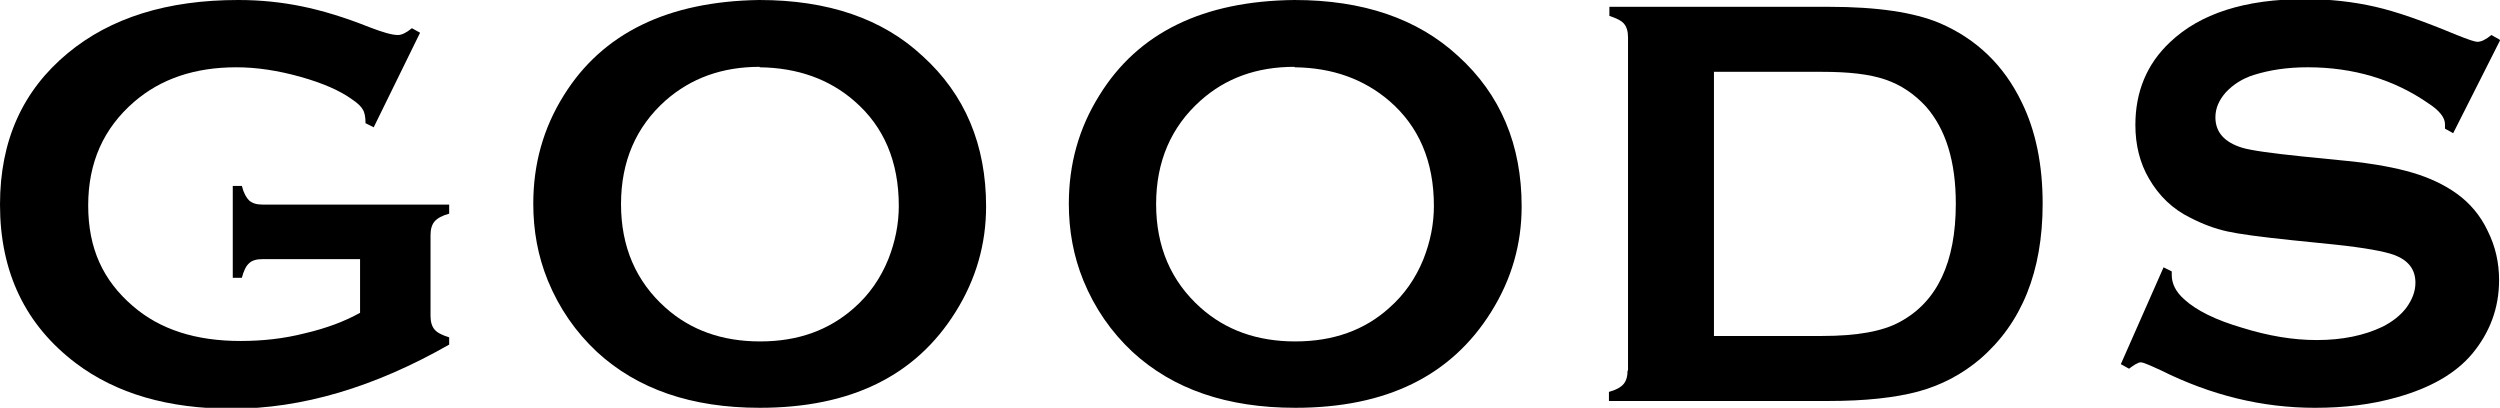
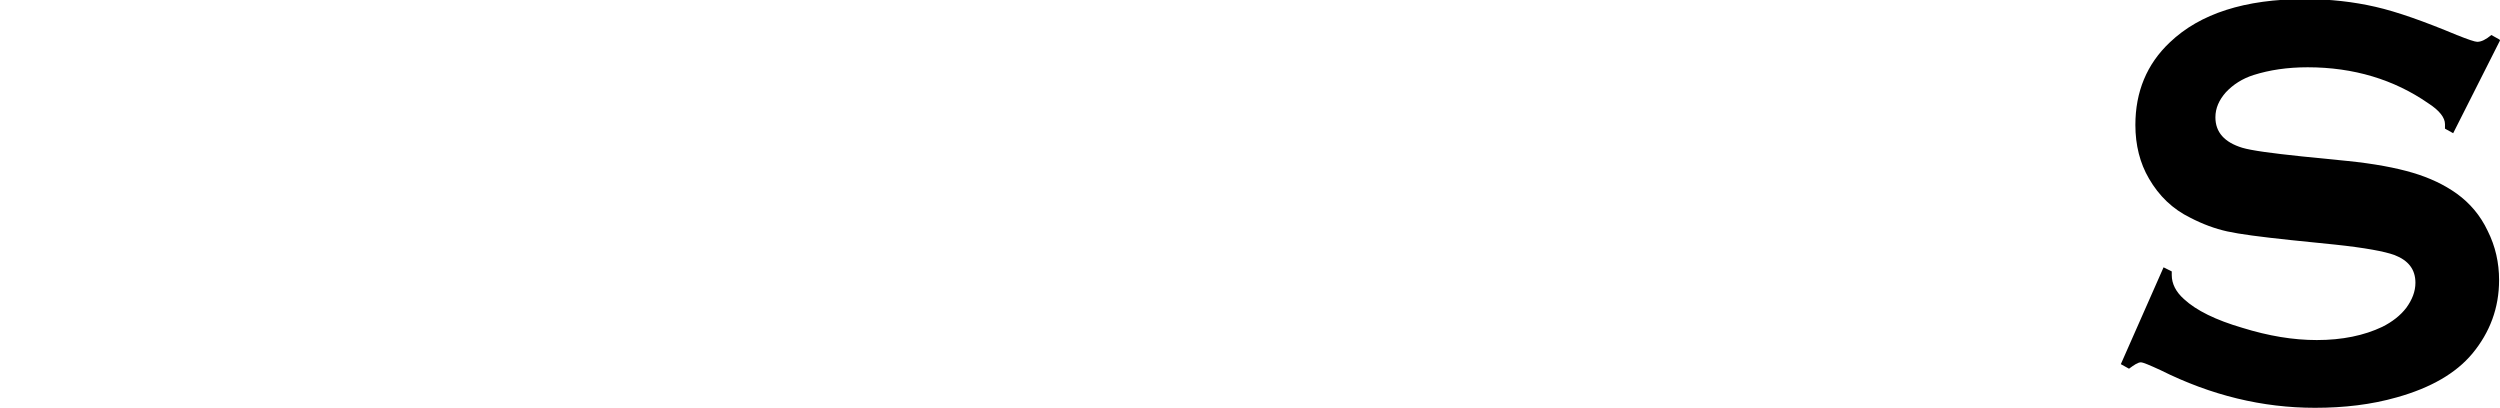
<svg xmlns="http://www.w3.org/2000/svg" id="_レイヤー_2" viewBox="0 0 54.99 8.97">
  <defs>
    <style>.cls-1{fill:#000;stroke-width:0px;}</style>
  </defs>
  <g id="_メニュー">
-     <path class="cls-1" d="M7.91,5.7h-2.14c-.13,0-.23.03-.29.09-.07.06-.12.17-.16.32h-.2v-2.02h.2c.04.16.1.26.16.32.07.06.16.09.29.09h4.11v.2c-.15.04-.26.1-.32.17-.06.07-.09.17-.09.3v1.78c0,.13.03.23.09.3.06.07.16.12.32.17v.16c-1.65.94-3.24,1.41-4.78,1.41-1.4,0-2.54-.33-3.43-1-1.11-.84-1.67-2-1.67-3.49C0,3.09.5,1.99,1.49,1.17c.94-.78,2.19-1.17,3.75-1.17.5,0,.96.05,1.4.14.44.09.94.24,1.49.46.29.11.49.17.62.17.09,0,.19-.05.31-.15l.18.1-1.02,2.08-.18-.09c0-.14-.02-.24-.06-.3-.03-.06-.11-.14-.23-.22-.26-.19-.64-.36-1.14-.5-.5-.14-.97-.21-1.41-.21-.91,0-1.66.25-2.25.76-.67.58-1.01,1.33-1.01,2.28s.33,1.65.98,2.21c.6.52,1.39.77,2.37.77.48,0,.95-.05,1.42-.17.47-.11.87-.26,1.21-.45v-1.18Z" />
-     <path class="cls-1" d="M16.7,0c1.51,0,2.71.41,3.59,1.23.94.85,1.4,1.96,1.4,3.31,0,.83-.22,1.6-.67,2.32-.88,1.41-2.31,2.11-4.31,2.11-1.5,0-2.69-.41-3.58-1.23-.47-.44-.83-.96-1.08-1.57-.22-.54-.32-1.1-.32-1.69,0-.87.22-1.66.67-2.38C13.25.73,14.69.03,16.7,0ZM16.71,1.47c-.83,0-1.51.25-2.07.74-.65.58-.98,1.34-.98,2.28s.33,1.7.98,2.28c.55.49,1.24.74,2.08.74s1.52-.25,2.07-.74c.33-.29.58-.65.75-1.07.15-.38.23-.77.23-1.17,0-.98-.33-1.75-.98-2.31-.55-.48-1.25-.73-2.08-.74Z" />
-     <path class="cls-1" d="M28.47,0c1.51,0,2.71.41,3.6,1.23.94.85,1.4,1.96,1.4,3.31,0,.83-.22,1.6-.67,2.32-.88,1.41-2.31,2.11-4.31,2.11-1.5,0-2.69-.41-3.58-1.23-.47-.44-.83-.96-1.08-1.57-.22-.54-.32-1.1-.32-1.69,0-.87.22-1.66.67-2.38.85-1.38,2.28-2.08,4.3-2.1ZM28.47,1.47c-.83,0-1.51.25-2.06.74-.65.58-.98,1.34-.98,2.28s.33,1.7.98,2.28c.55.49,1.24.74,2.08.74s1.53-.25,2.07-.74c.33-.29.58-.65.75-1.07.15-.38.23-.77.23-1.17,0-.98-.33-1.75-.98-2.31-.56-.48-1.25-.73-2.08-.74Z" />
-     <path class="cls-1" d="M35.81,8.15V.82c0-.13-.03-.23-.09-.3-.06-.07-.17-.12-.32-.17v-.2h4.83c1.06,0,1.87.12,2.44.36.81.35,1.41.93,1.8,1.74.31.63.46,1.38.46,2.23,0,1.49-.46,2.63-1.38,3.42-.39.33-.84.57-1.35.71-.52.14-1.18.21-1.98.21h-4.83v-.2c.15-.04.26-.1.32-.17.06-.07.09-.17.09-.3ZM37.7,7.39h2.38c.76,0,1.33-.1,1.71-.31.82-.44,1.23-1.31,1.23-2.6,0-.93-.22-1.64-.66-2.14-.25-.27-.54-.47-.89-.59-.35-.12-.81-.17-1.39-.17h-2.38v5.81Z" />
    <path class="cls-1" d="M54.99.89l-1.03,2.04-.18-.1s0-.08,0-.1c0-.14-.12-.3-.37-.46-.75-.52-1.64-.79-2.65-.79-.45,0-.84.06-1.19.17-.25.08-.45.21-.61.38-.15.17-.23.35-.23.55,0,.33.2.55.59.67.2.06.64.12,1.31.19l1,.1c.59.06,1.07.15,1.44.26.37.11.69.26.97.46.29.21.52.48.68.82.17.34.25.7.25,1.08,0,.61-.2,1.15-.59,1.62-.36.43-.91.75-1.66.96-.56.16-1.16.23-1.8.23-1.15,0-2.28-.27-3.4-.83-.24-.11-.38-.17-.43-.17-.06,0-.14.05-.26.14l-.18-.1.94-2.13.18.09v.08c0,.19.09.37.27.53.27.25.7.46,1.28.63.58.18,1.12.27,1.64.27.56,0,1.04-.1,1.44-.29.22-.11.4-.25.53-.42.13-.18.2-.36.2-.55,0-.29-.15-.49-.46-.61-.22-.08-.65-.16-1.31-.23l-.98-.1c-.66-.07-1.12-.13-1.39-.19-.27-.06-.54-.16-.81-.3-.39-.19-.69-.48-.91-.86-.2-.34-.3-.74-.3-1.18,0-.73.25-1.34.76-1.82.66-.63,1.65-.95,2.97-.95.55,0,1.07.06,1.55.17.48.11,1.07.32,1.79.62.25.1.4.15.45.15.09,0,.19-.05.31-.15l.18.1Z" />
  </g>
</svg>